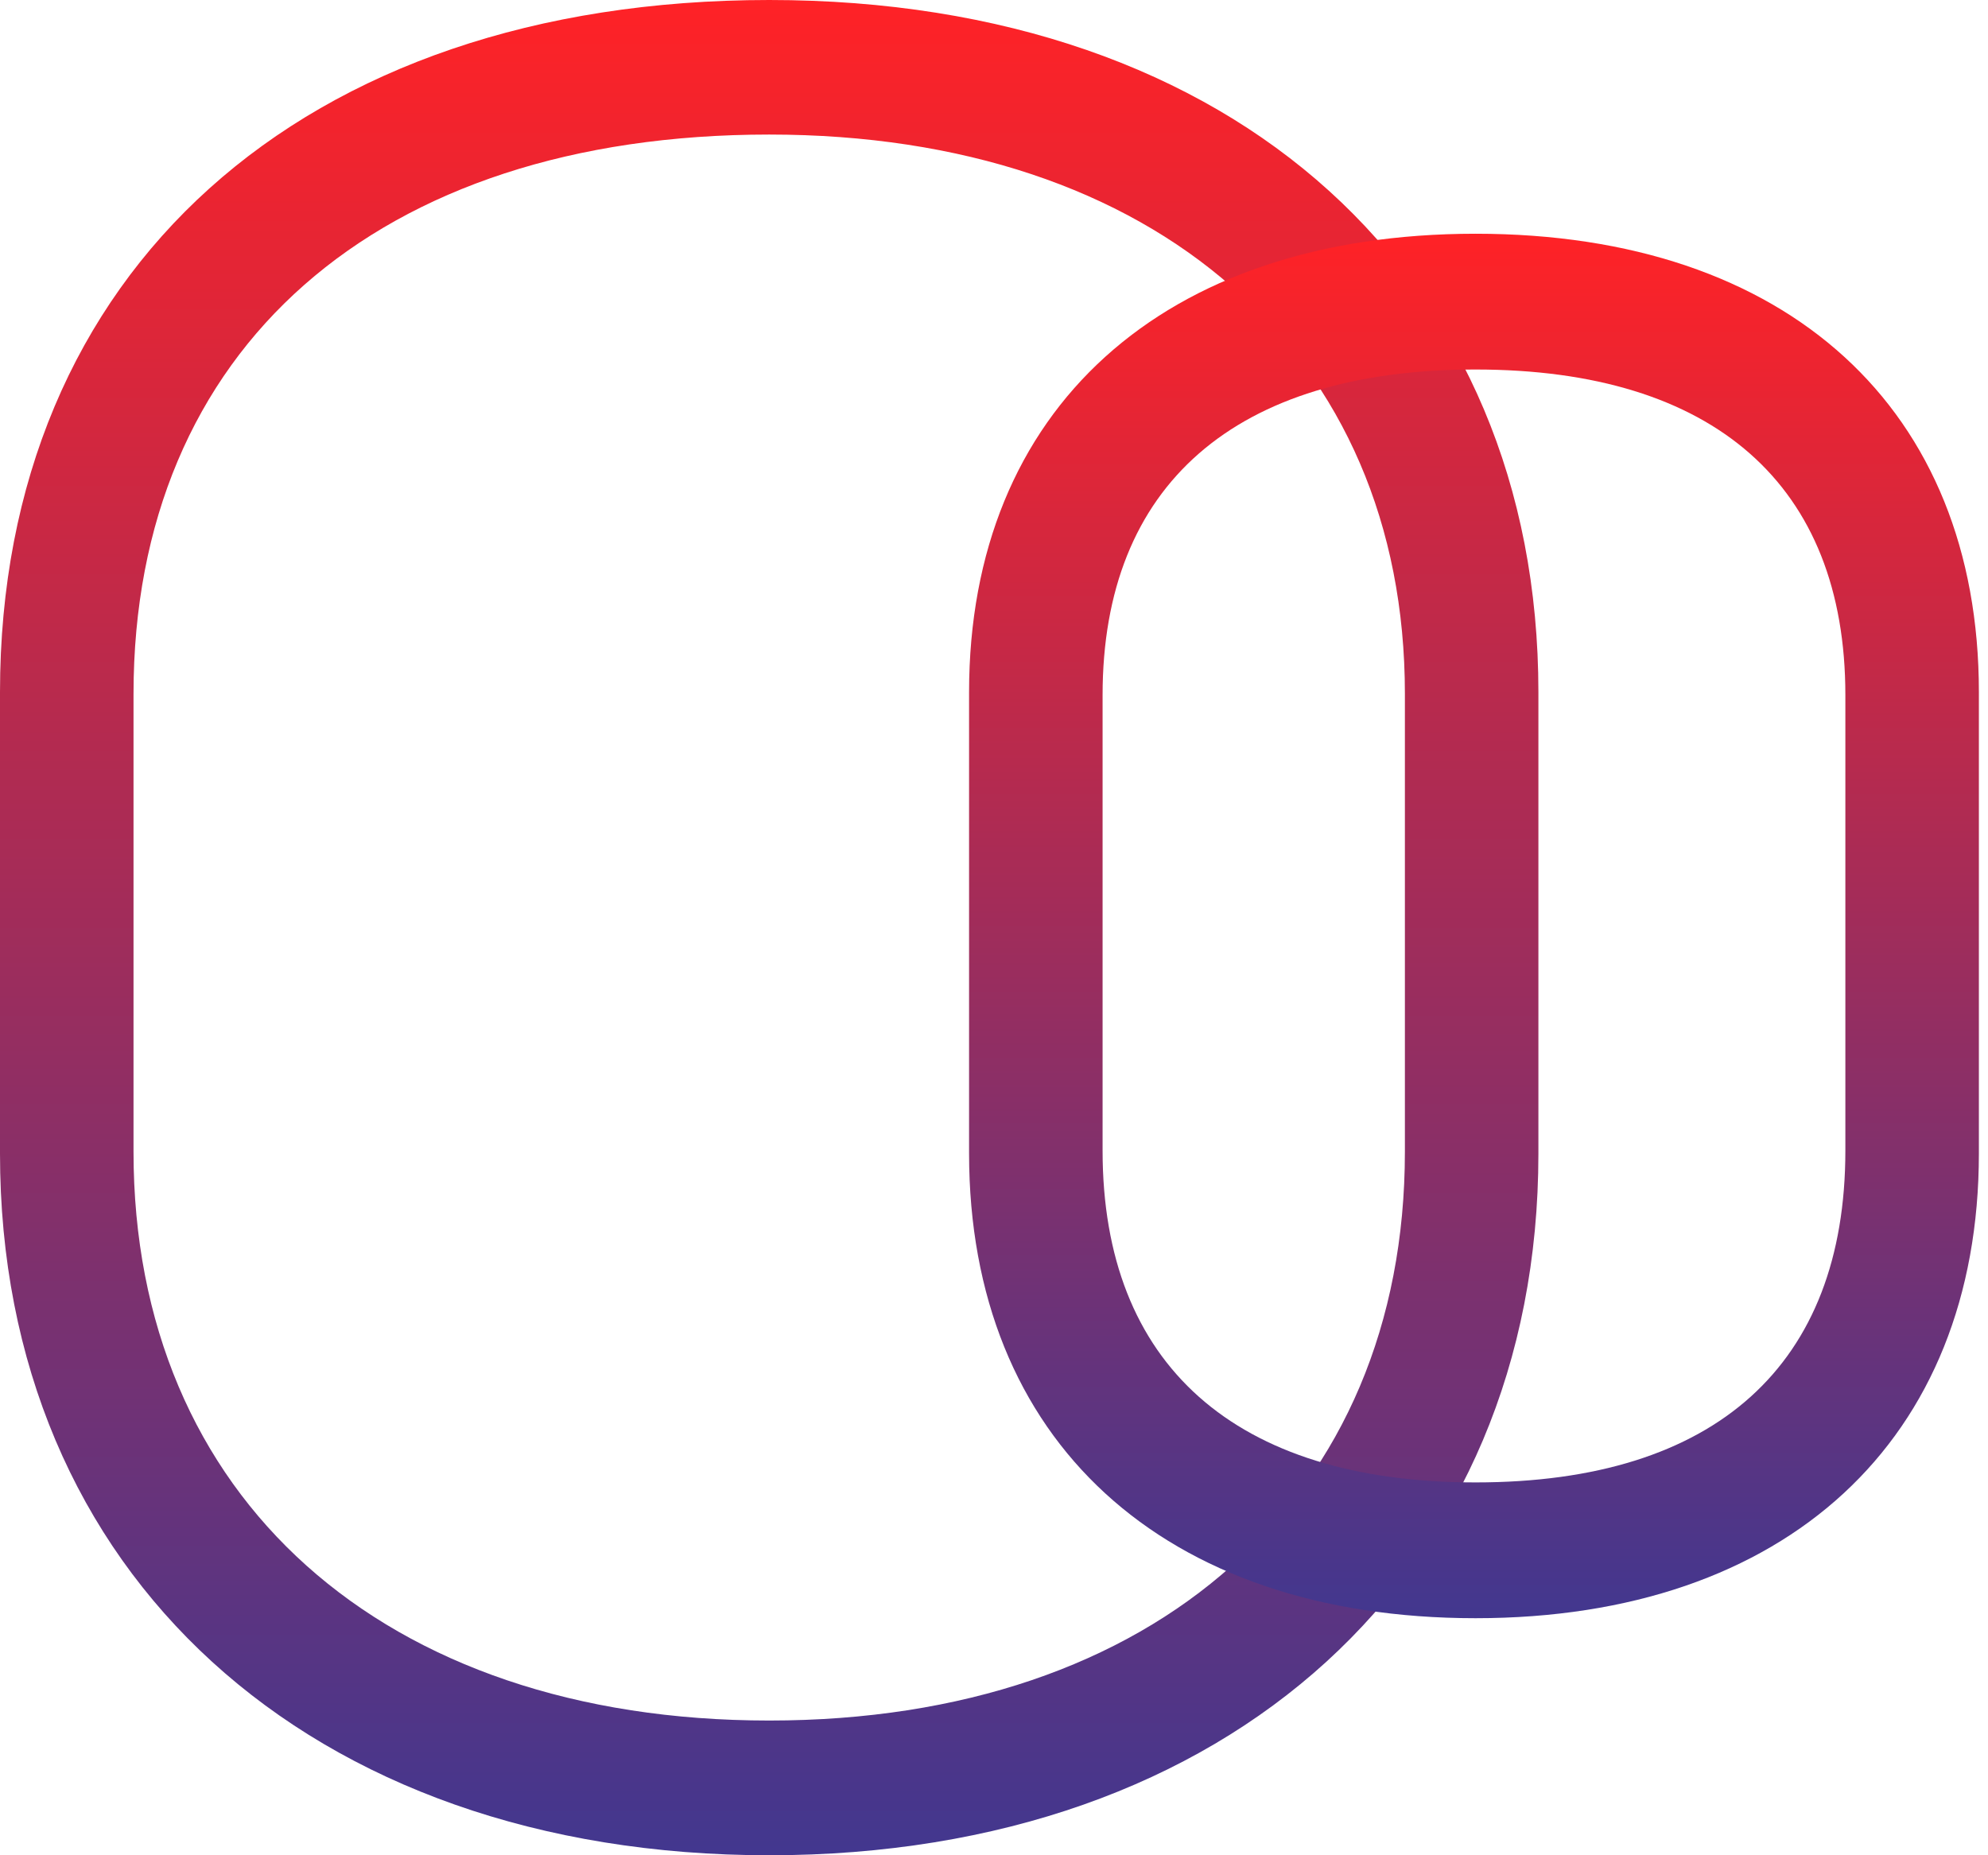
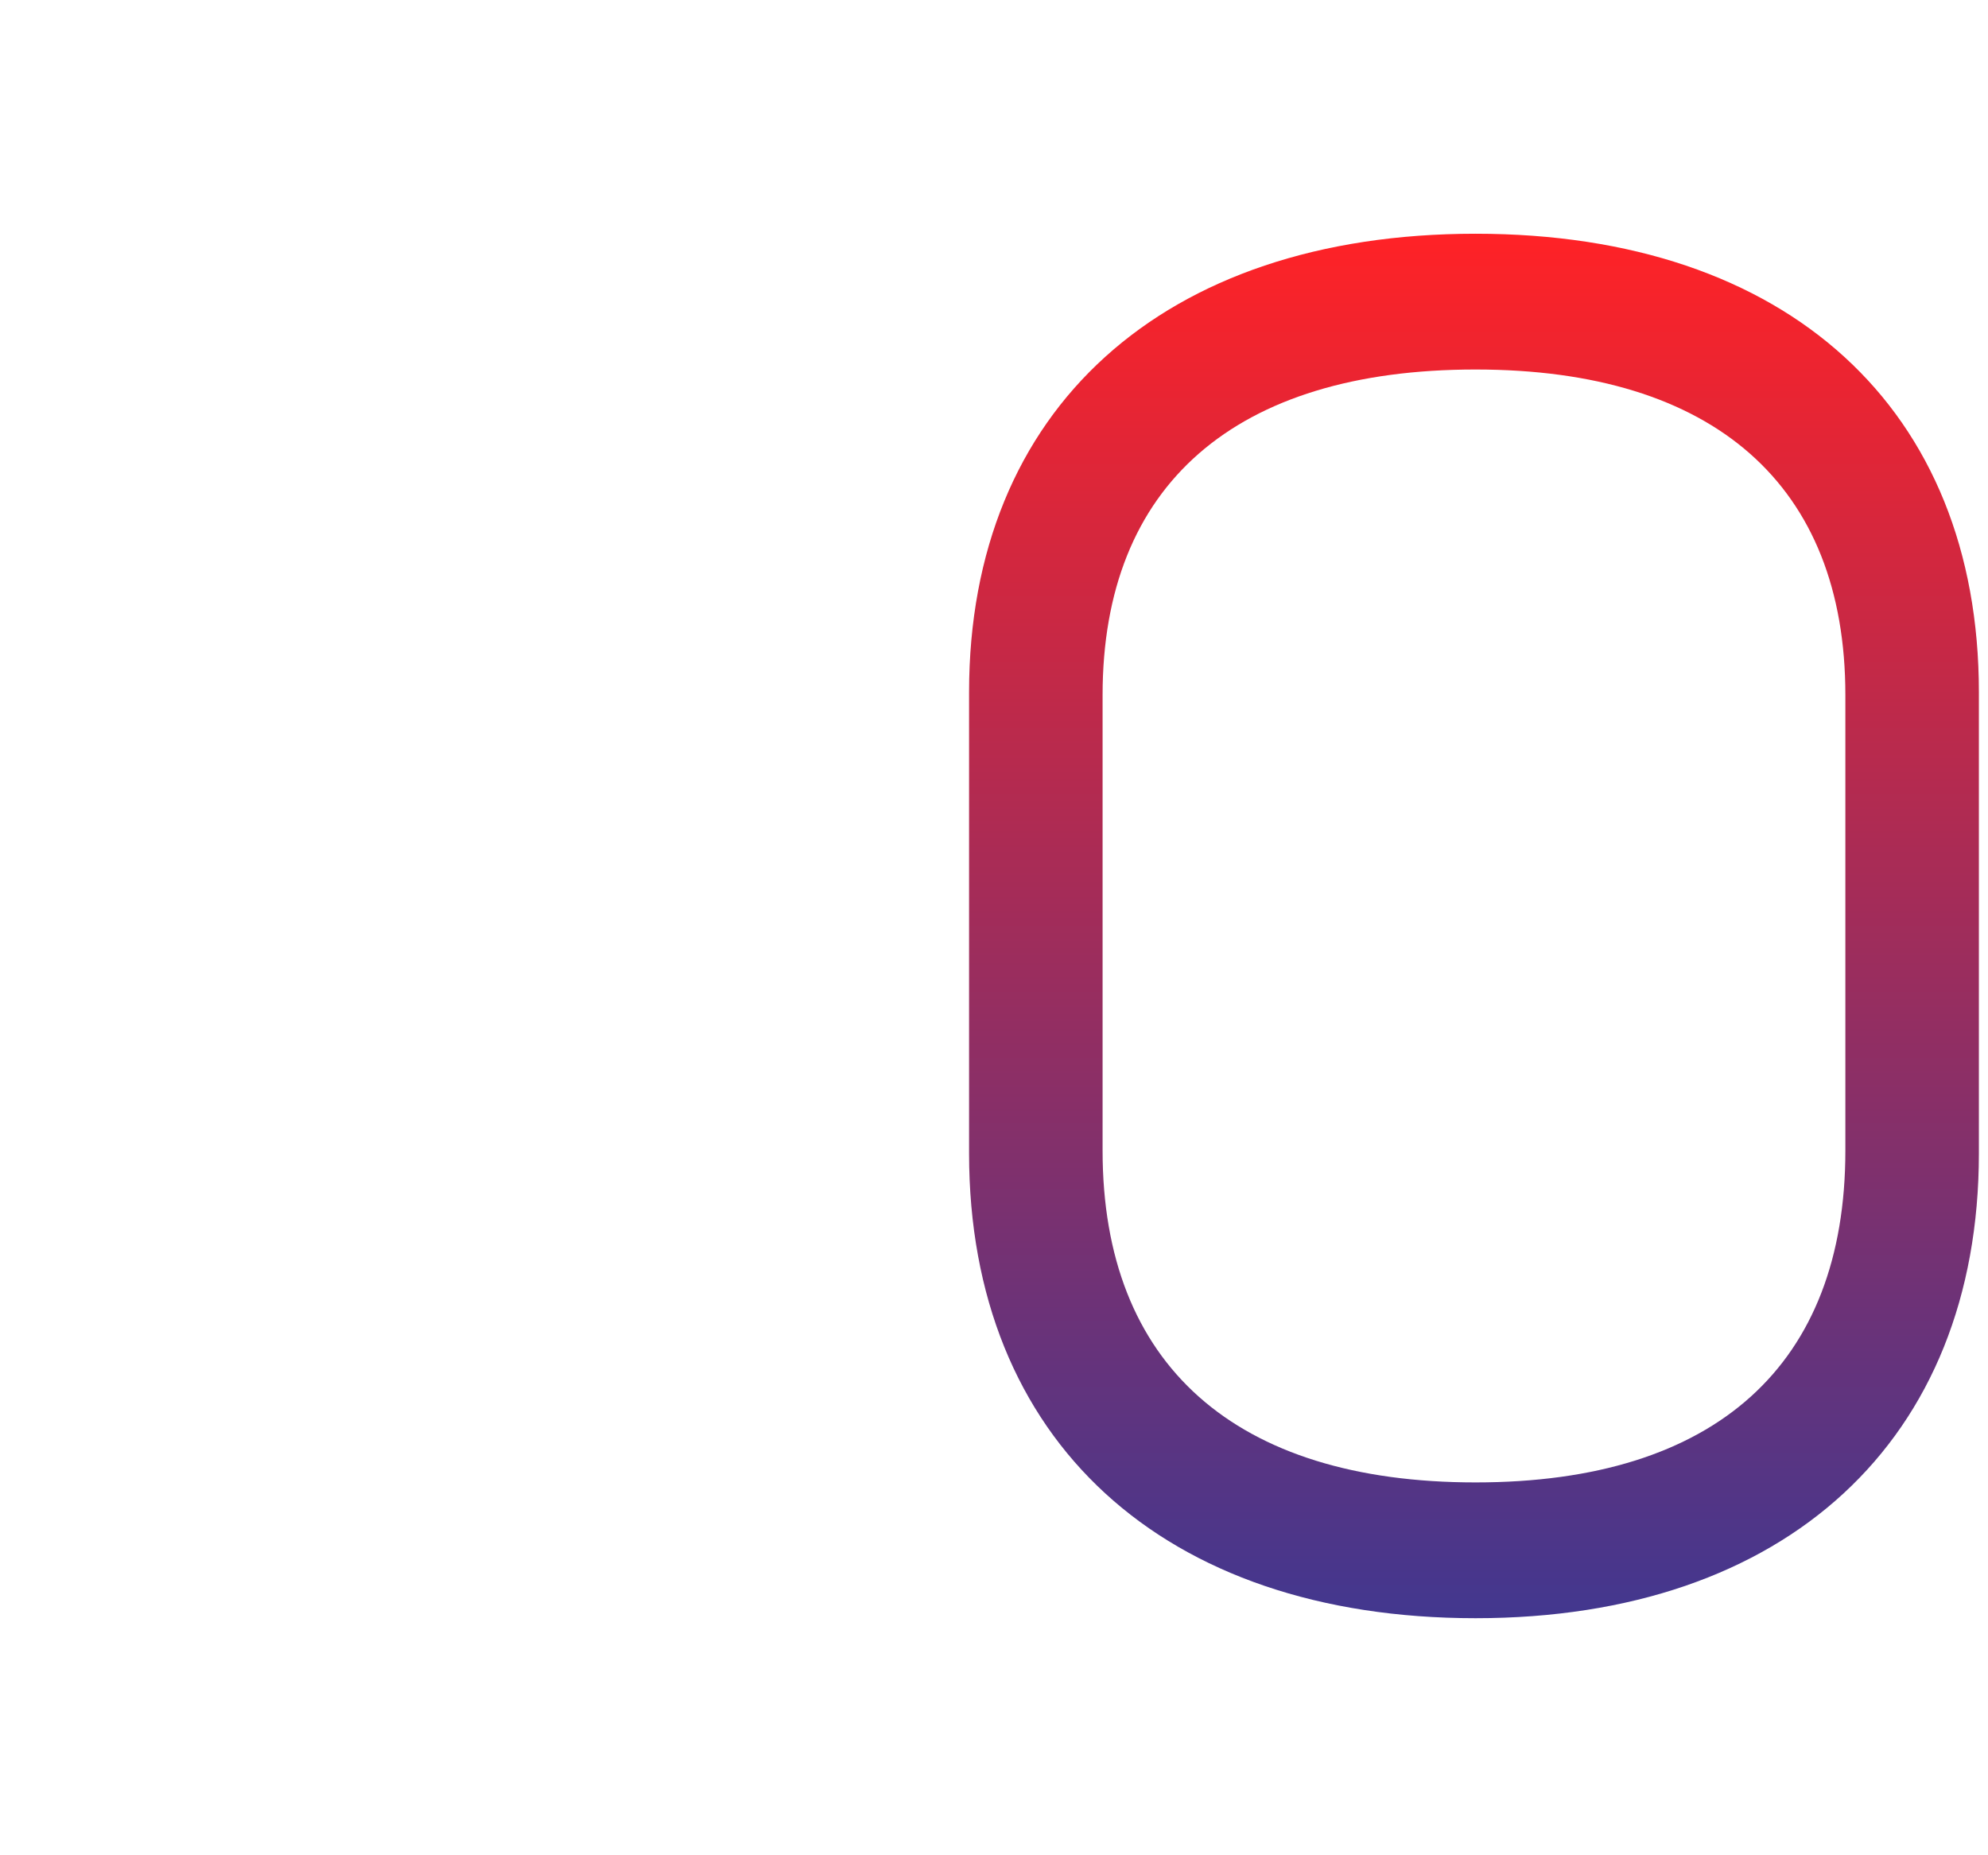
<svg xmlns="http://www.w3.org/2000/svg" width="135" height="126" viewBox="0 0 135 126" fill="none">
-   <path d="M52.235 126C20.994 126 0 106.848.0 78.337V47.013C0 18.455 20.505.0 52.235.0 83.964.0 104.469 18.89 104.469 47.013V78.337C104.469 106.848 83.475 126 52.235 126zm0-116.862c-26.627.0-43.168 14.556-43.168 37.982V78.218c0 23.468 16.947 38.632 43.168 38.632 26.222.0 43.168-15.164 43.168-38.632V47.12c0-23.074-16.947-37.982-43.168-37.982z" fill="url(#paint0_linear_2_39)" />
  <path d="M100.201 109.9c-21.214.0-34.394-12.095-34.394-31.569V47.007c0-19.206 13.179-31.133 34.394-31.133 21.215.0 34.18 11.928 34.18 31.133V78.331c0 19.474-13.096 31.569-34.18 31.569zm0-84.805c-16.332.0-25.327 7.85-25.327 22.109V78.146c0 14.533 8.995 22.532 25.327 22.532 16.333.0 25.113-8.005 25.113-22.532V47.204C125.314 32.951 116.397 25.095 100.201 25.095z" fill="url(#paint1_linear_2_39)" />
  <defs>
    <linearGradient id="paint0_linear_2_39" x1="52.235" y1="126" x2="52.235" y2="-.006" gradientUnits="userSpaceOnUse">
      <stop stop-color="#42378f" />
      <stop offset="1" stop-color="#ff2226" />
    </linearGradient>
    <linearGradient id="paint1_linear_2_39" x1="100.094" y1="109.9" x2="100.094" y2="15.874" gradientUnits="userSpaceOnUse">
      <stop stop-color="#42378f" />
      <stop offset="1" stop-color="#ff2226" />
    </linearGradient>
  </defs>
</svg>